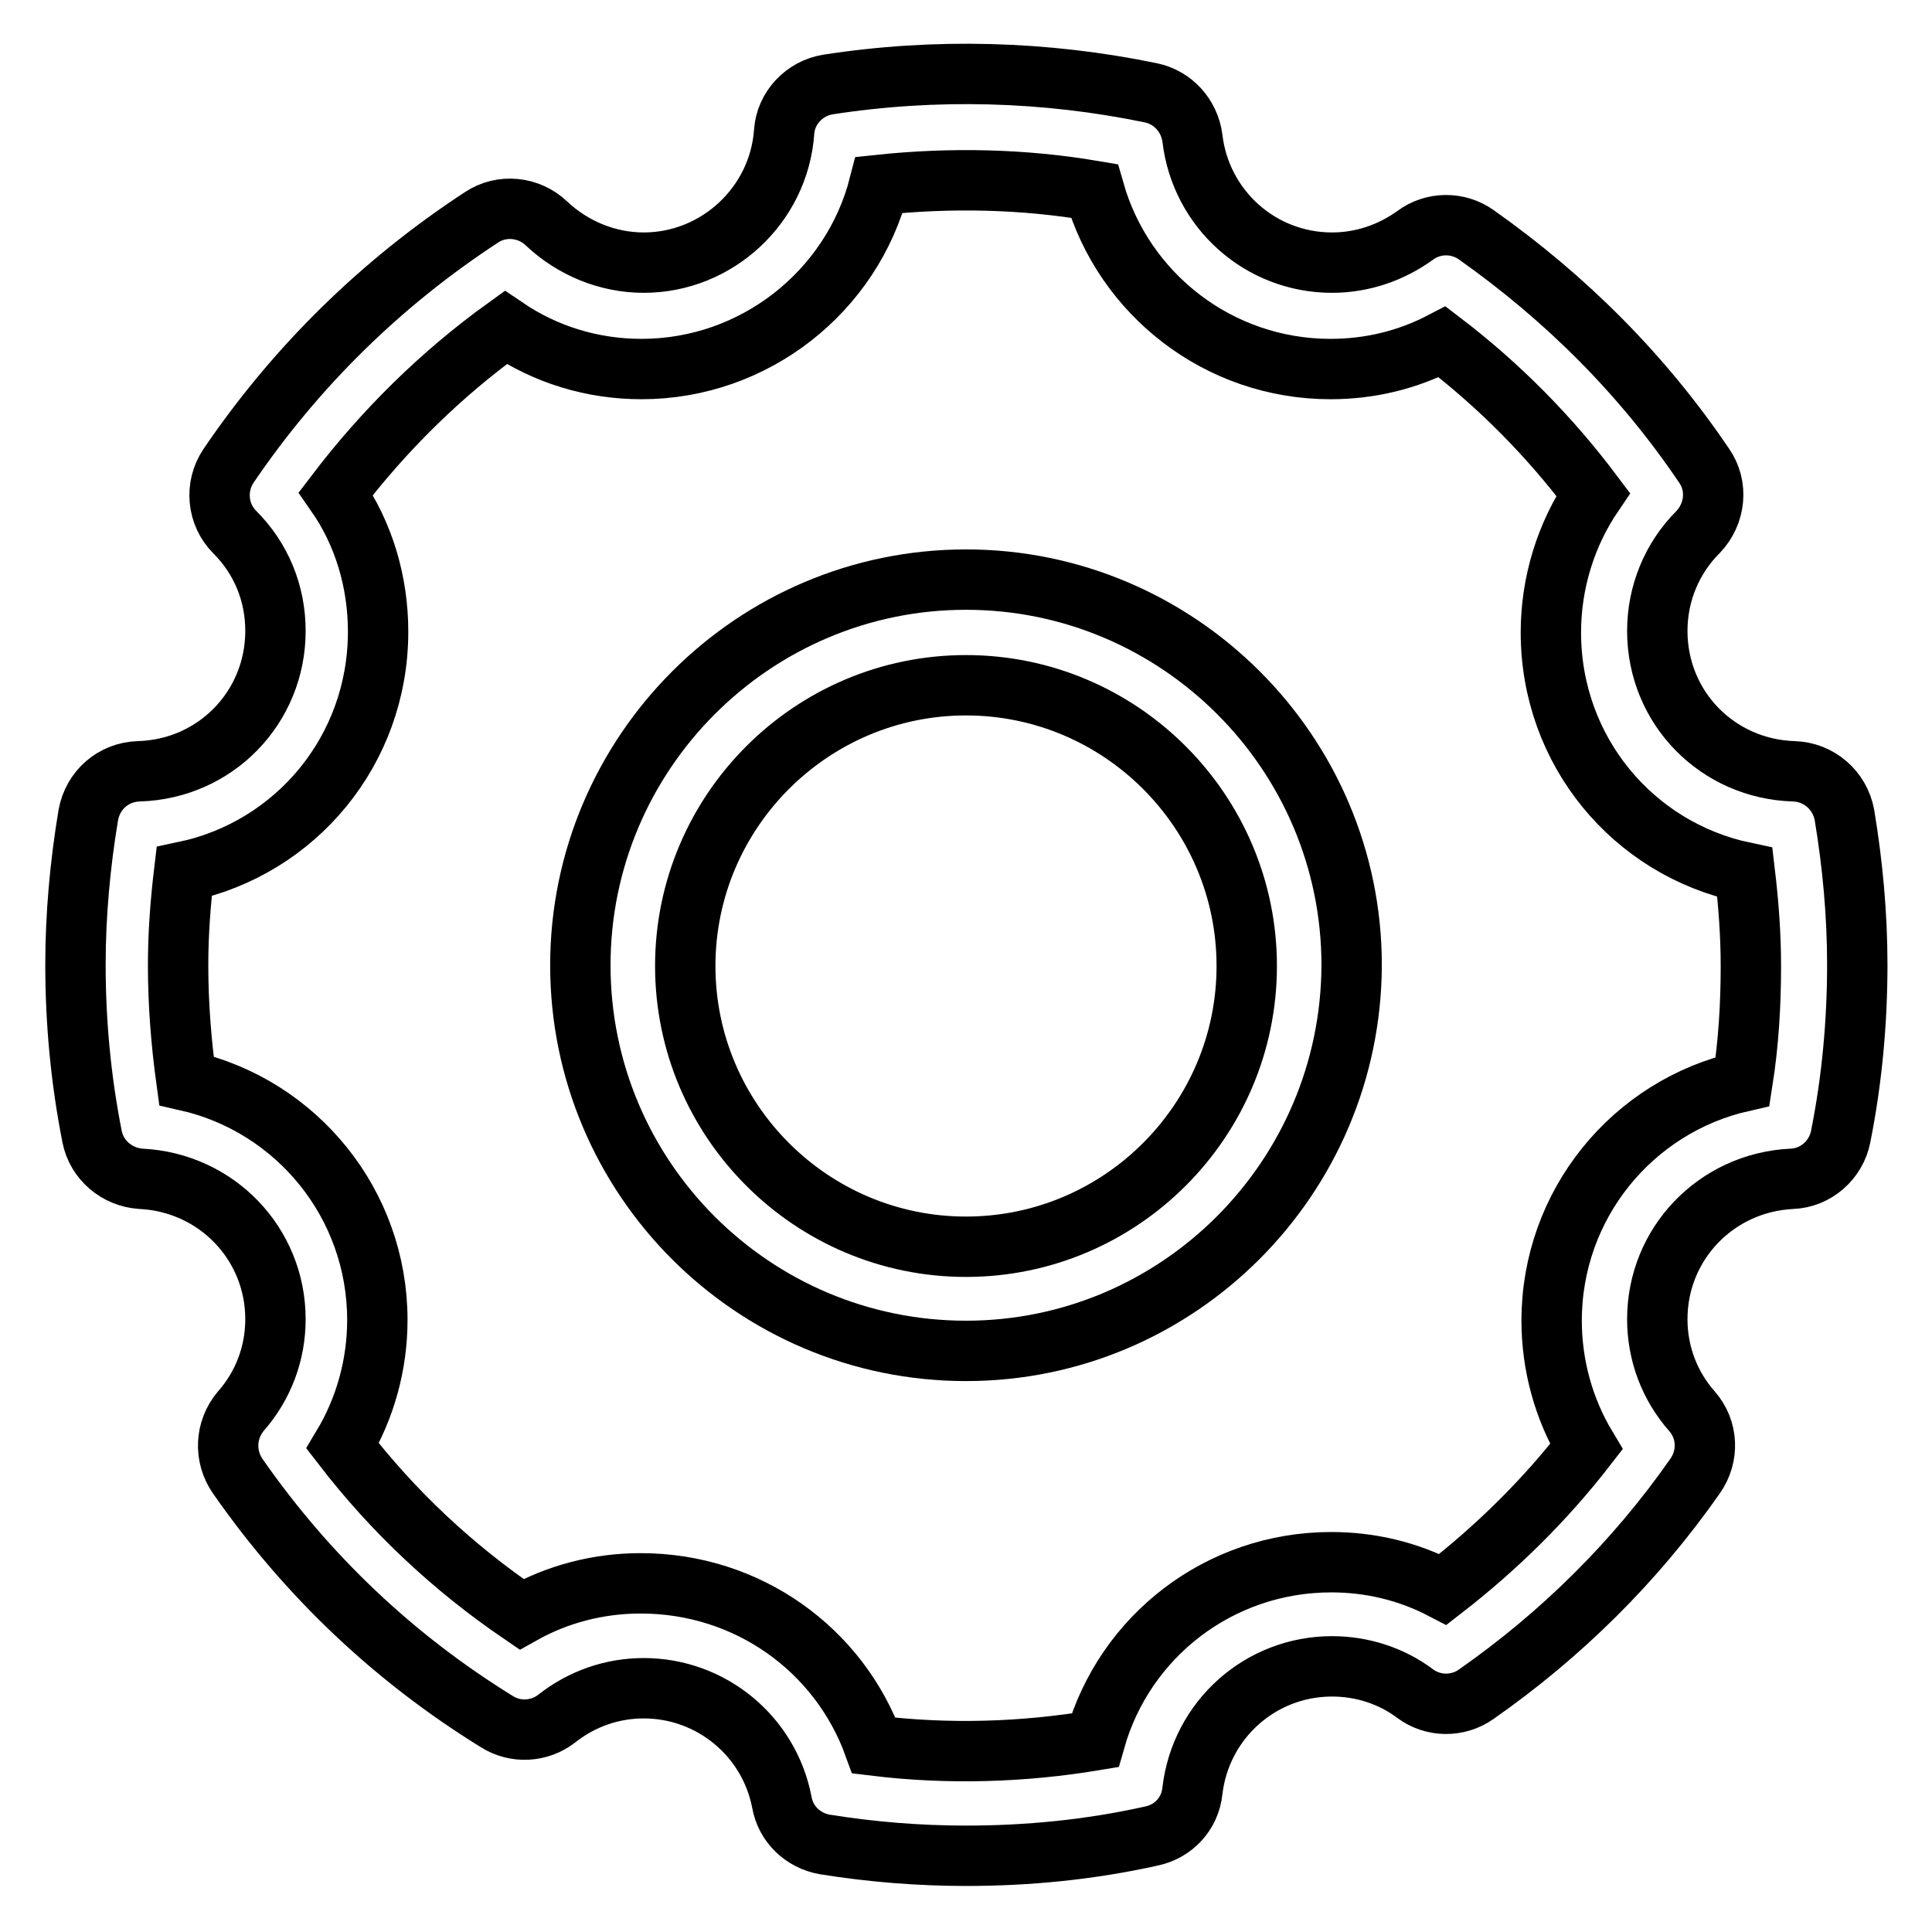
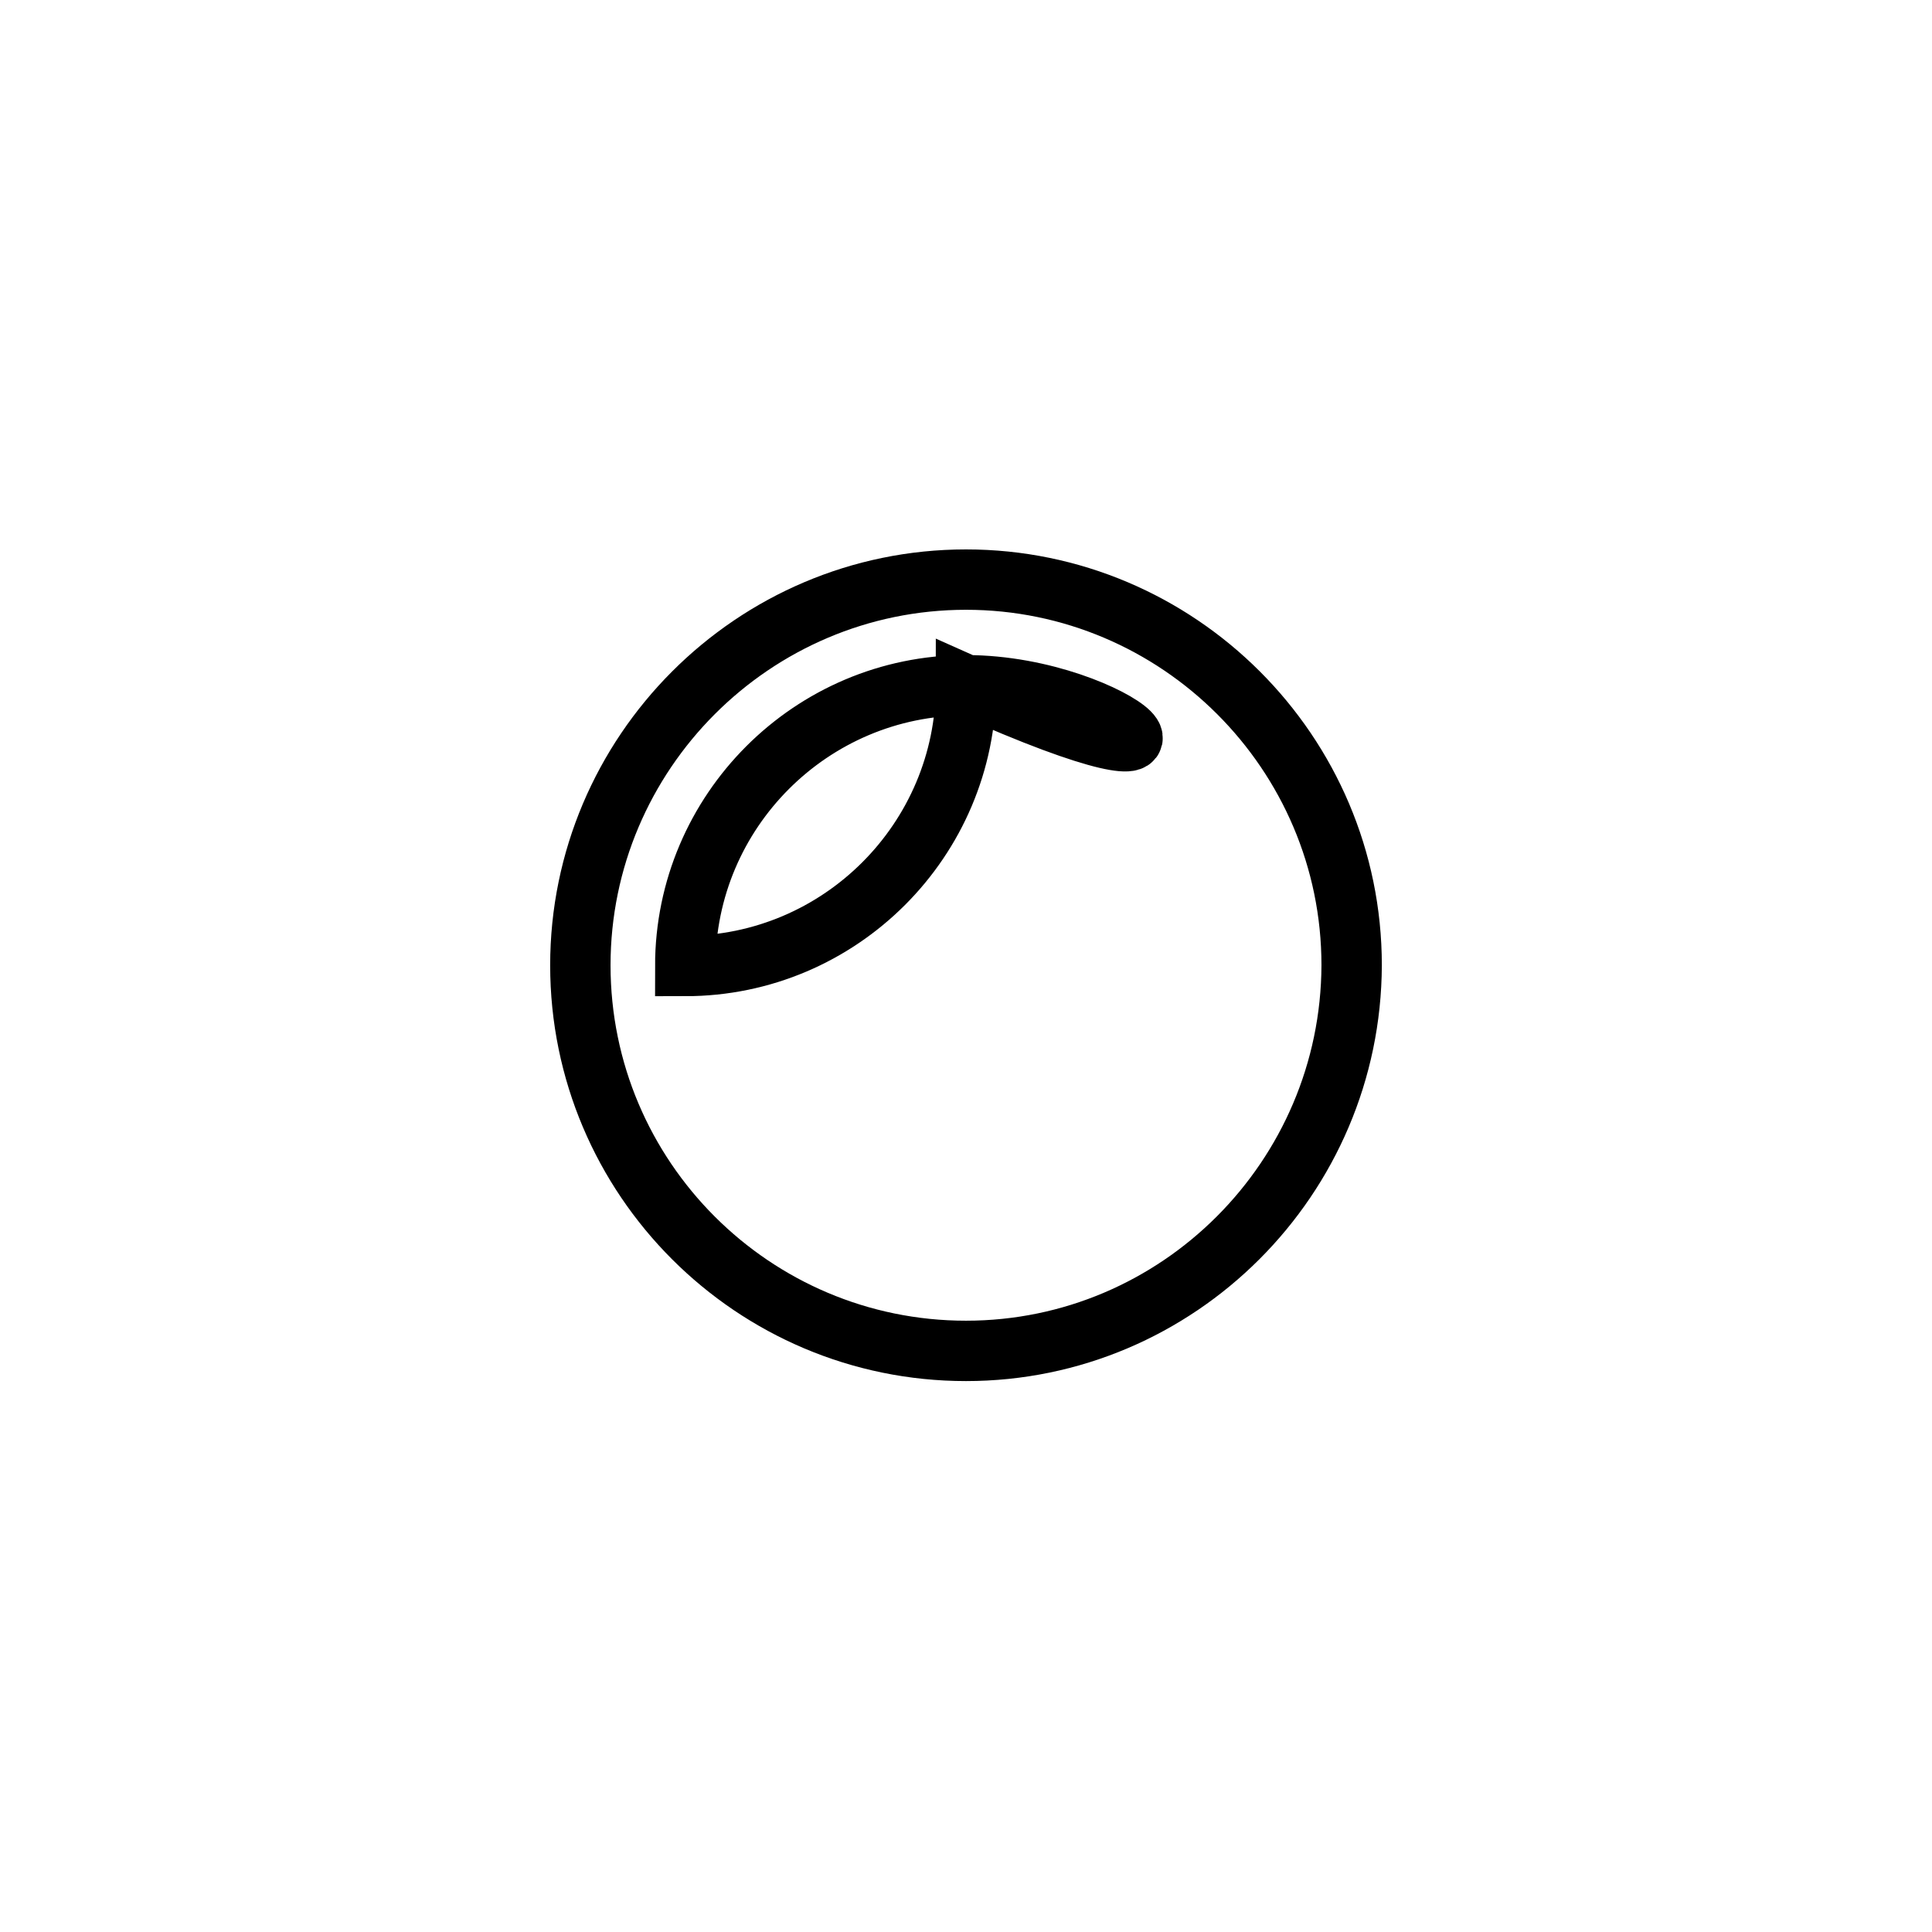
<svg xmlns="http://www.w3.org/2000/svg" version="1.1" x="0px" y="0px" viewBox="0 0 256 256" enable-background="new 0 0 256 256" xml:space="preserve">
  <g>
-     <path stroke-width="8" fill-opacity="0" stroke="#000000" d="M128,245.9c-6.2,0-12.5-0.5-18.7-1.5c-2.9-0.5-5.2-2.7-5.7-5.6c-1.7-8.8-9.4-15.1-18.3-15.1 c-4.2,0-8.2,1.4-11.5,4c-2.3,1.8-5.5,2-8,0.4c-13.6-8.4-25.1-19.3-34.3-32.5c-1.8-2.6-1.7-6.1,0.4-8.6c3-3.4,4.6-7.7,4.6-12.2 c0-10-7.8-18.1-17.8-18.6c-3.2-0.2-5.9-2.5-6.5-5.6c-1.5-7.6-2.2-15.2-2.2-22.8c0-6.5,0.6-13.2,1.7-19.8c0.6-3.3,3.3-5.7,6.7-5.8 c10.2-0.3,18.1-8.5,18.1-18.6c0-5-1.9-9.6-5.4-13.1c-2.3-2.3-2.7-6-0.8-8.8c8.9-13.1,20.2-24.2,33.5-32.9c2.7-1.8,6.3-1.4,8.6,0.8 c3.5,3.3,8.1,5.2,12.9,5.2c9.7,0,17.9-7.6,18.6-17.3c0.2-3.2,2.7-5.8,5.8-6.3c14.2-2.2,28.8-1.8,42.8,1.1c2.9,0.6,5.1,3,5.5,6 c1.1,9.4,9,16.5,18.5,16.5c4,0,7.8-1.3,11-3.6c2.4-1.8,5.7-1.8,8.1-0.1c11.9,8.4,22.1,18.6,30.2,30.6c1.9,2.7,1.5,6.4-0.8,8.8 c-3.5,3.5-5.4,8.2-5.4,13.1c0,10.2,8,18.3,18.1,18.6c3.3,0.1,6.1,2.5,6.7,5.8c1.1,6.6,1.7,13.3,1.7,19.8c0,7.6-0.7,15.3-2.2,22.8 c-0.6,3.1-3.3,5.5-6.5,5.6c-10,0.5-17.8,8.6-17.8,18.6c0,4.5,1.6,8.8,4.6,12.2c2.1,2.4,2.3,5.9,0.4,8.6c-7.9,11.3-17.7,21-29,28.9 c-2.4,1.7-5.7,1.7-8.1-0.1c-3.2-2.4-7.1-3.6-11-3.6c-9.5,0-17.4,7.1-18.5,16.5c-0.3,3-2.5,5.4-5.5,6 C144.4,245.1,136.2,245.9,128,245.9L128,245.9z M115.8,231.3c9.8,1.2,19.7,0.9,29.3-0.7c3.9-13.8,16.5-23.6,31.3-23.6 c5.2,0,10.2,1.2,14.8,3.6c7.1-5.5,13.5-11.8,19-18.9c-3-5-4.6-10.8-4.6-16.7c0-15.4,10.7-28.4,25.3-31.7c0.8-5.1,1.1-10.2,1.1-15.3 c0-4.1-0.3-8.2-0.8-12.4c-14.8-3.1-25.7-16.1-25.7-31.8c0-6.6,2-13,5.6-18.3c-5.7-7.6-12.4-14.4-20-20.2c-4.6,2.4-9.6,3.6-14.8,3.6 c-14.8,0-27.4-9.9-31.3-23.6c-9.4-1.6-19-1.8-28.5-0.8c-3.6,14.1-16.5,24.4-31.5,24.4c-6.5,0-12.7-1.9-18-5.5 c-8.6,6.2-16.1,13.6-22.5,22c3.7,5.3,5.6,11.7,5.6,18.3c0,15.7-10.9,28.7-25.7,31.8c-0.5,4.2-0.8,8.3-0.8,12.4 c0,5.1,0.4,10.2,1.1,15.3c14.6,3.3,25.3,16.3,25.3,31.7c0,5.9-1.6,11.7-4.6,16.7c6.7,8.7,14.6,16.1,23.7,22.3 c4.8-2.7,10.2-4.1,15.8-4.1C99.1,209.8,111.2,218.6,115.8,231.3z" />
-     <path stroke-width="8" fill-opacity="0" stroke="#000000" d="M128,179c-28.2,0-51.1-22.9-51.1-51.1c0-28.1,22.9-51.1,51.1-51.1c28.1,0,51.1,22.9,51.1,51.1 C179,156.1,156.1,179,128,179z M128,90.8c-20.5,0-37.2,16.7-37.2,37.2c0,20.5,16.7,37.2,37.2,37.2c20.5,0,37.2-16.7,37.2-37.2 C165.2,107.5,148.5,90.8,128,90.8z" />
+     <path stroke-width="8" fill-opacity="0" stroke="#000000" d="M128,179c-28.2,0-51.1-22.9-51.1-51.1c0-28.1,22.9-51.1,51.1-51.1c28.1,0,51.1,22.9,51.1,51.1 C179,156.1,156.1,179,128,179z M128,90.8c-20.5,0-37.2,16.7-37.2,37.2c20.5,0,37.2-16.7,37.2-37.2 C165.2,107.5,148.5,90.8,128,90.8z" />
  </g>
</svg>